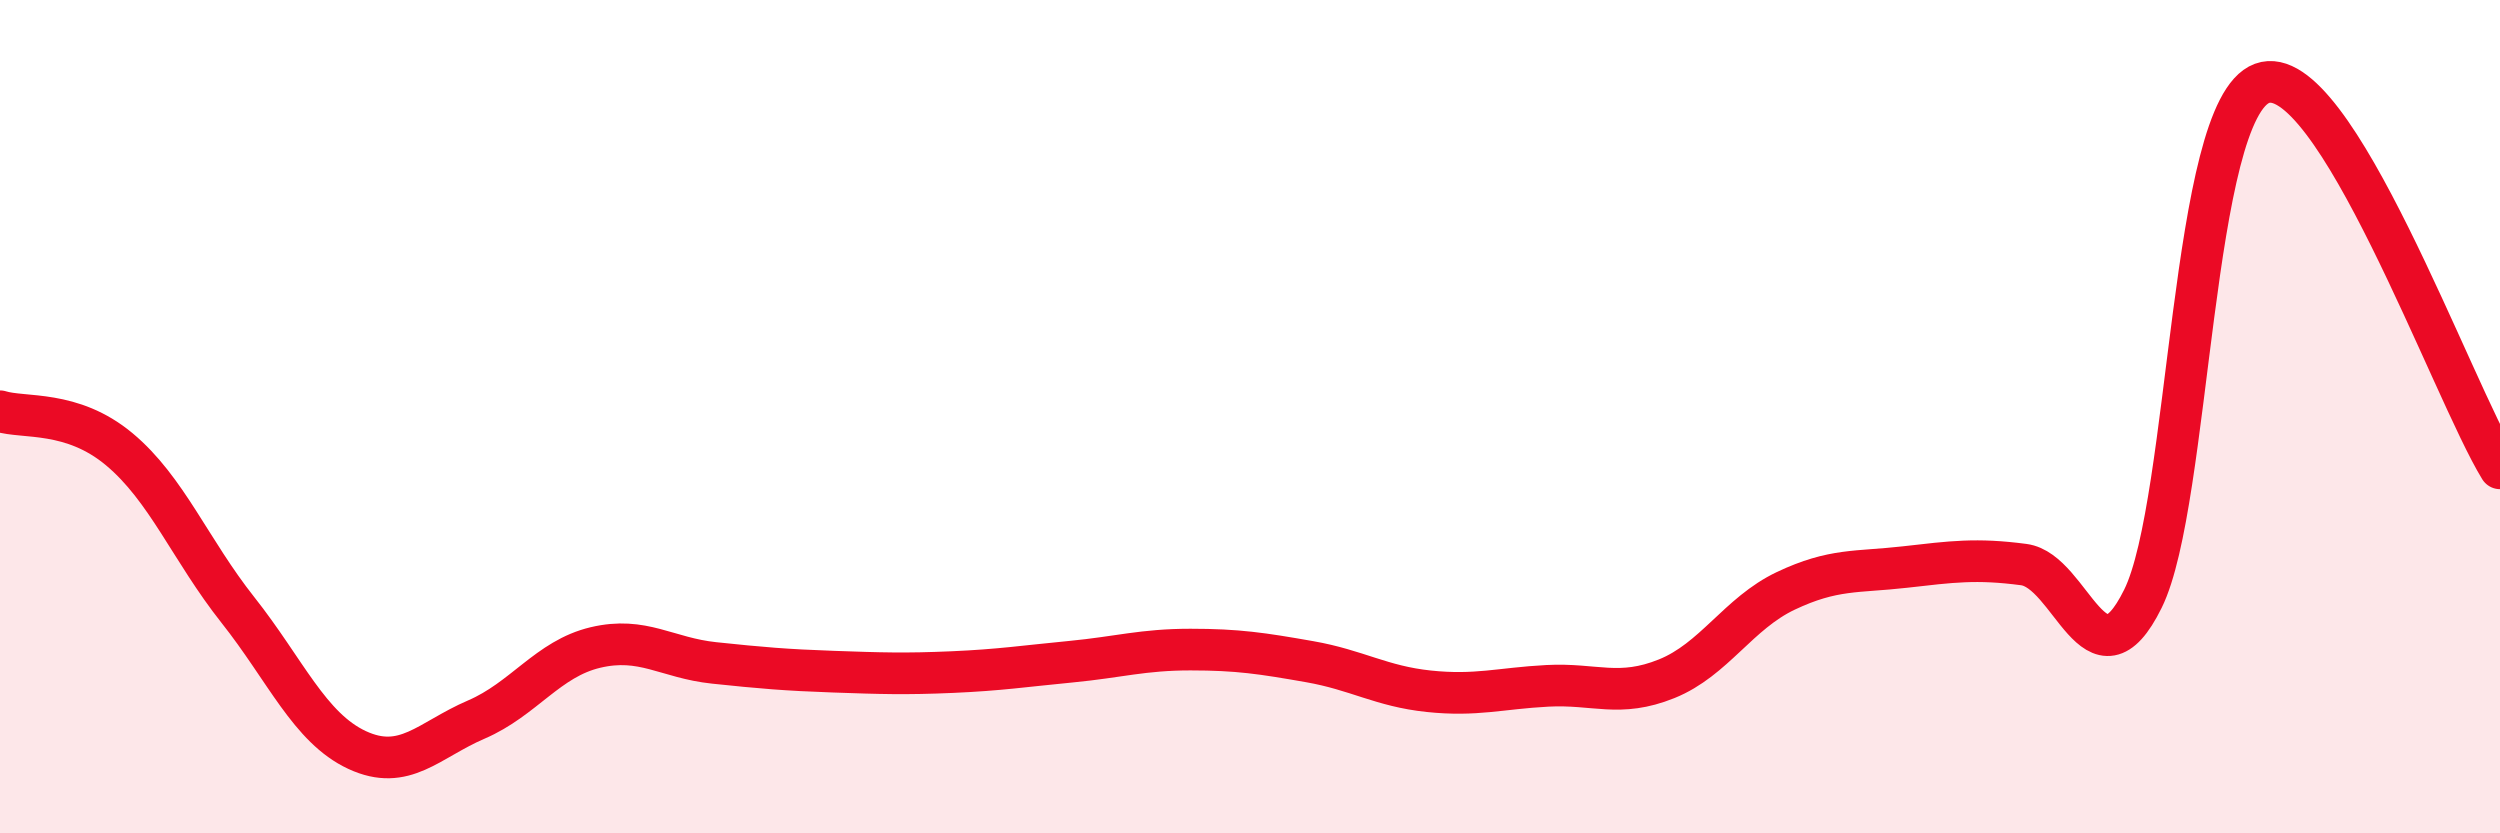
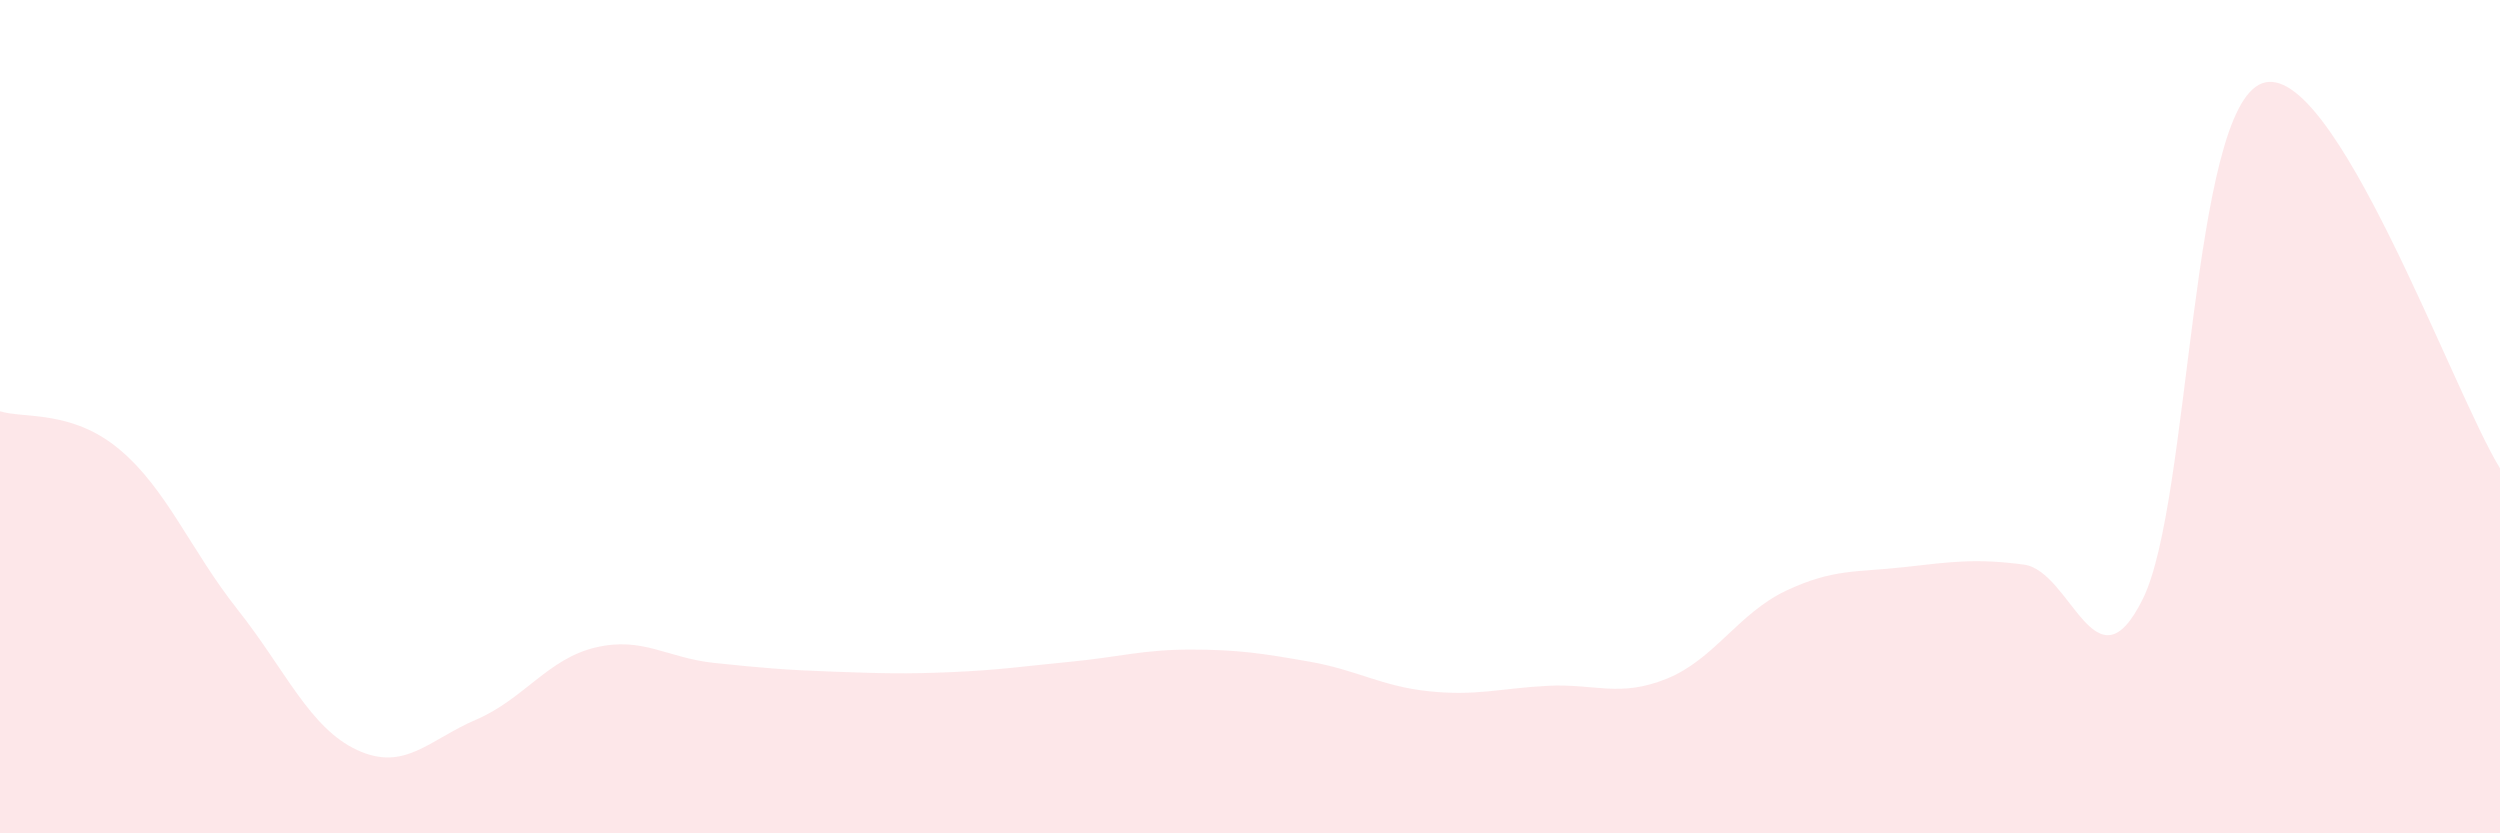
<svg xmlns="http://www.w3.org/2000/svg" width="60" height="20" viewBox="0 0 60 20">
  <path d="M 0,9.87 C 0.57,10.05 1.72,9.83 2.86,10.78 C 4,11.73 4.57,13.2 5.71,14.64 C 6.85,16.08 7.43,17.47 8.57,18 C 9.71,18.53 10.29,17.76 11.43,17.27 C 12.57,16.78 13.15,15.81 14.29,15.54 C 15.43,15.27 16,15.79 17.14,15.91 C 18.28,16.03 18.86,16.08 20,16.12 C 21.14,16.16 21.72,16.18 22.86,16.13 C 24,16.08 24.57,15.99 25.71,15.88 C 26.85,15.77 27.43,15.59 28.57,15.59 C 29.71,15.59 30.29,15.68 31.43,15.88 C 32.57,16.08 33.15,16.47 34.29,16.59 C 35.43,16.71 36,16.52 37.14,16.46 C 38.28,16.4 38.86,16.75 40,16.29 C 41.14,15.83 41.72,14.72 42.86,14.18 C 44,13.64 44.57,13.74 45.71,13.61 C 46.85,13.48 47.43,13.4 48.57,13.55 C 49.71,13.7 50.29,16.68 51.43,14.37 C 52.57,12.06 52.58,2.63 54.29,2 C 56,1.37 58.86,9.39 60,11.24L60 20L0 20Z" fill="#EB0A25" opacity="0.1" stroke-linecap="round" stroke-linejoin="round" />
-   <path d="M 0,9.87 C 0.57,10.05 1.72,9.83 2.86,10.78 C 4,11.73 4.57,13.2 5.71,14.64 C 6.85,16.08 7.43,17.47 8.57,18 C 9.71,18.53 10.29,17.76 11.43,17.27 C 12.57,16.78 13.15,15.81 14.29,15.54 C 15.43,15.27 16,15.79 17.14,15.91 C 18.28,16.03 18.86,16.08 20,16.12 C 21.14,16.16 21.72,16.18 22.86,16.13 C 24,16.08 24.57,15.99 25.71,15.88 C 26.85,15.77 27.43,15.59 28.57,15.59 C 29.71,15.59 30.29,15.68 31.43,15.88 C 32.57,16.08 33.15,16.47 34.29,16.59 C 35.43,16.71 36,16.52 37.14,16.46 C 38.28,16.4 38.86,16.75 40,16.29 C 41.14,15.83 41.72,14.72 42.86,14.18 C 44,13.64 44.57,13.74 45.71,13.61 C 46.85,13.48 47.43,13.4 48.57,13.55 C 49.71,13.7 50.29,16.68 51.43,14.37 C 52.57,12.06 52.58,2.63 54.29,2 C 56,1.37 58.86,9.39 60,11.24" stroke="#EB0A25" stroke-width="1" fill="none" stroke-linecap="round" stroke-linejoin="round" />
</svg>